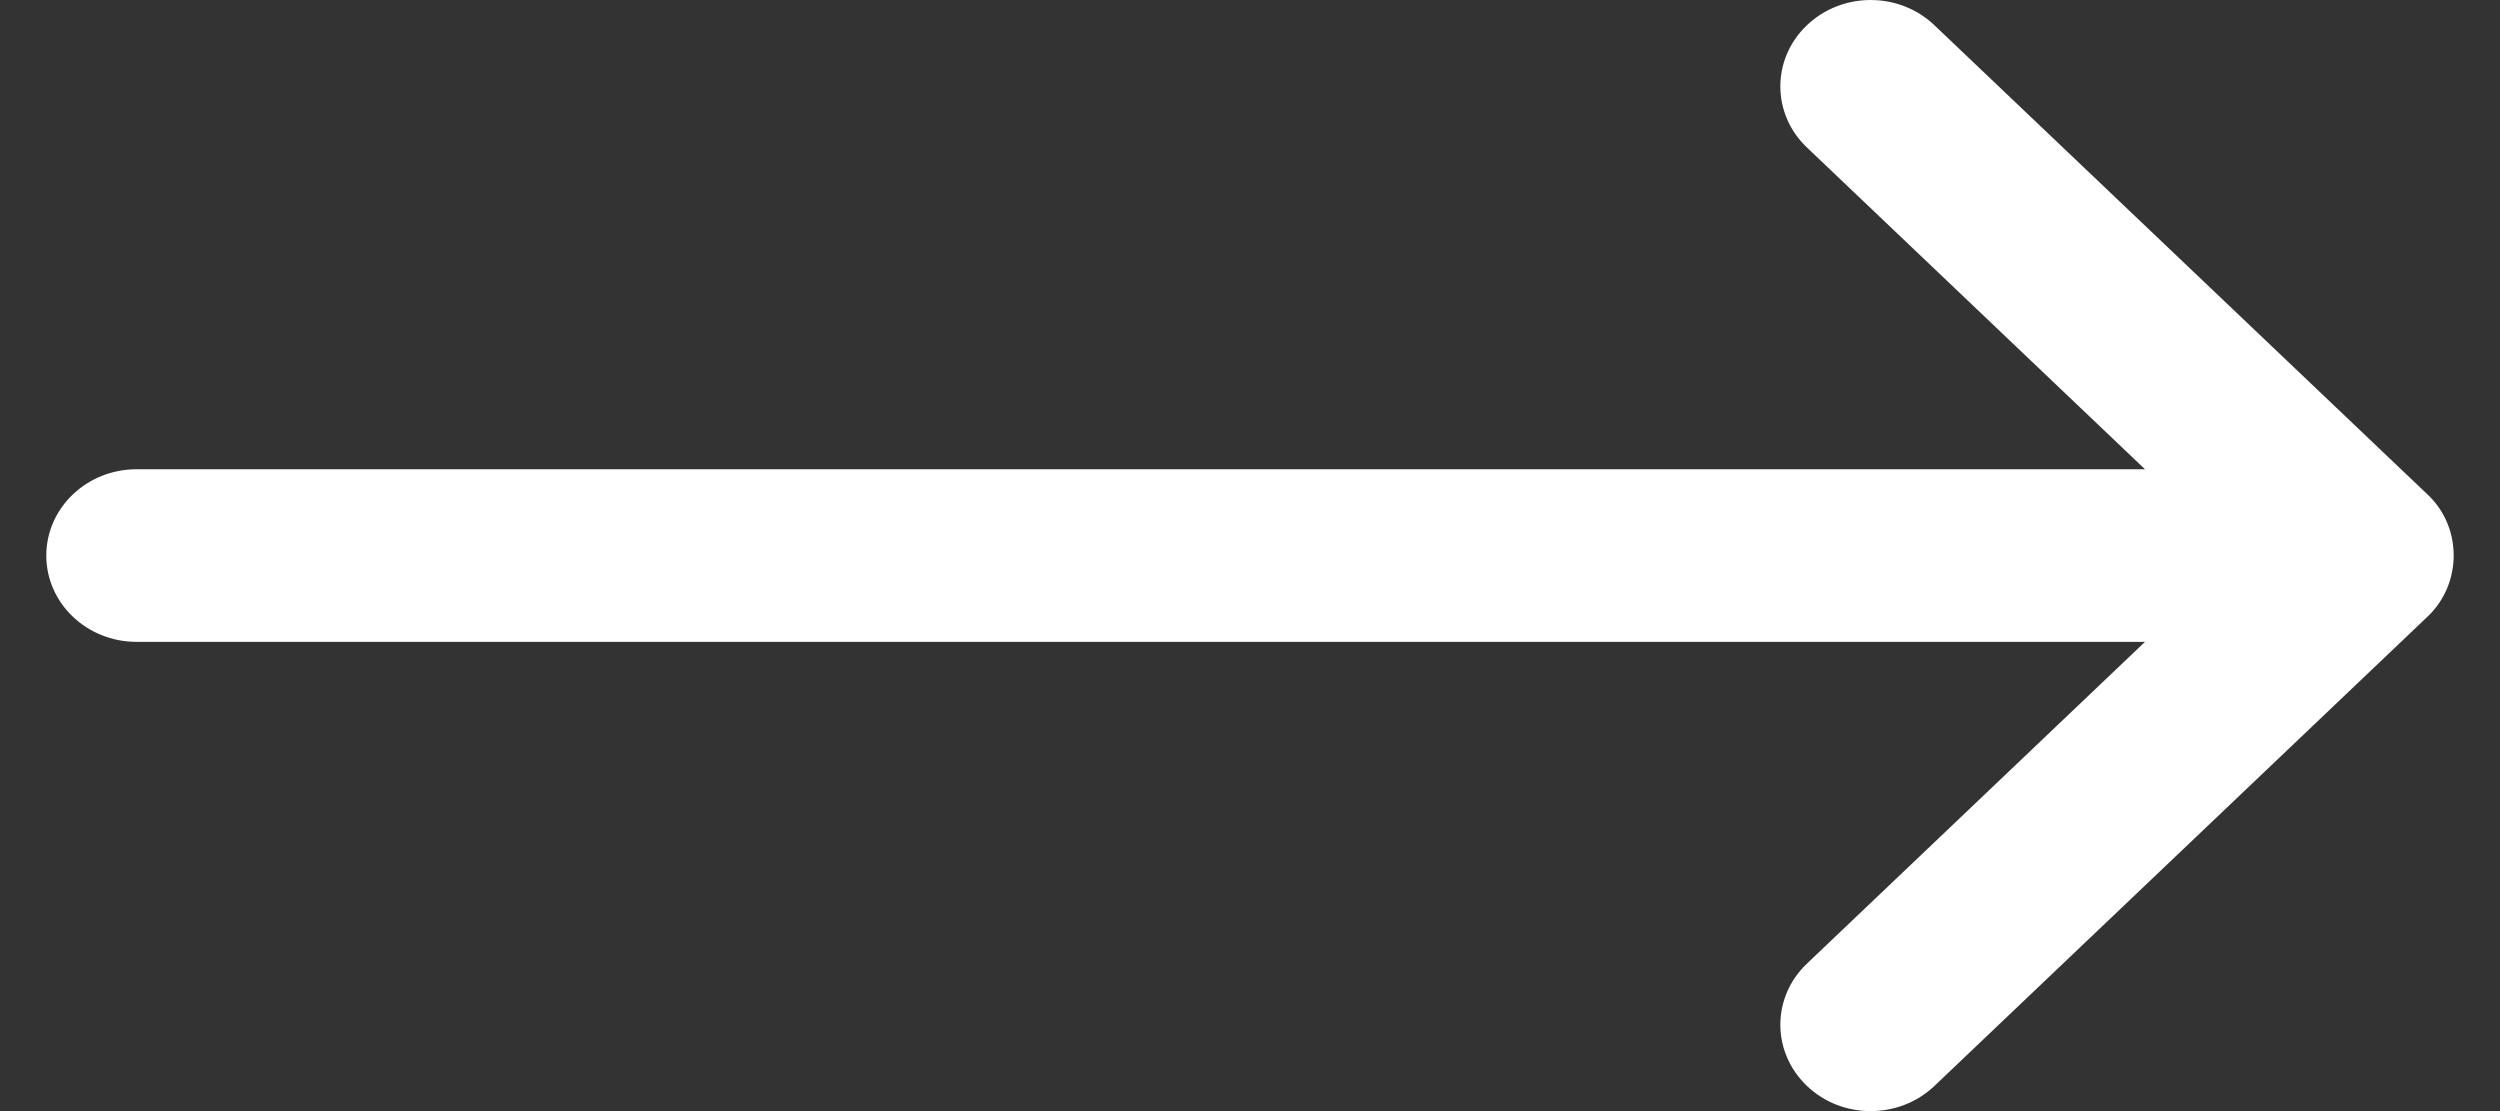
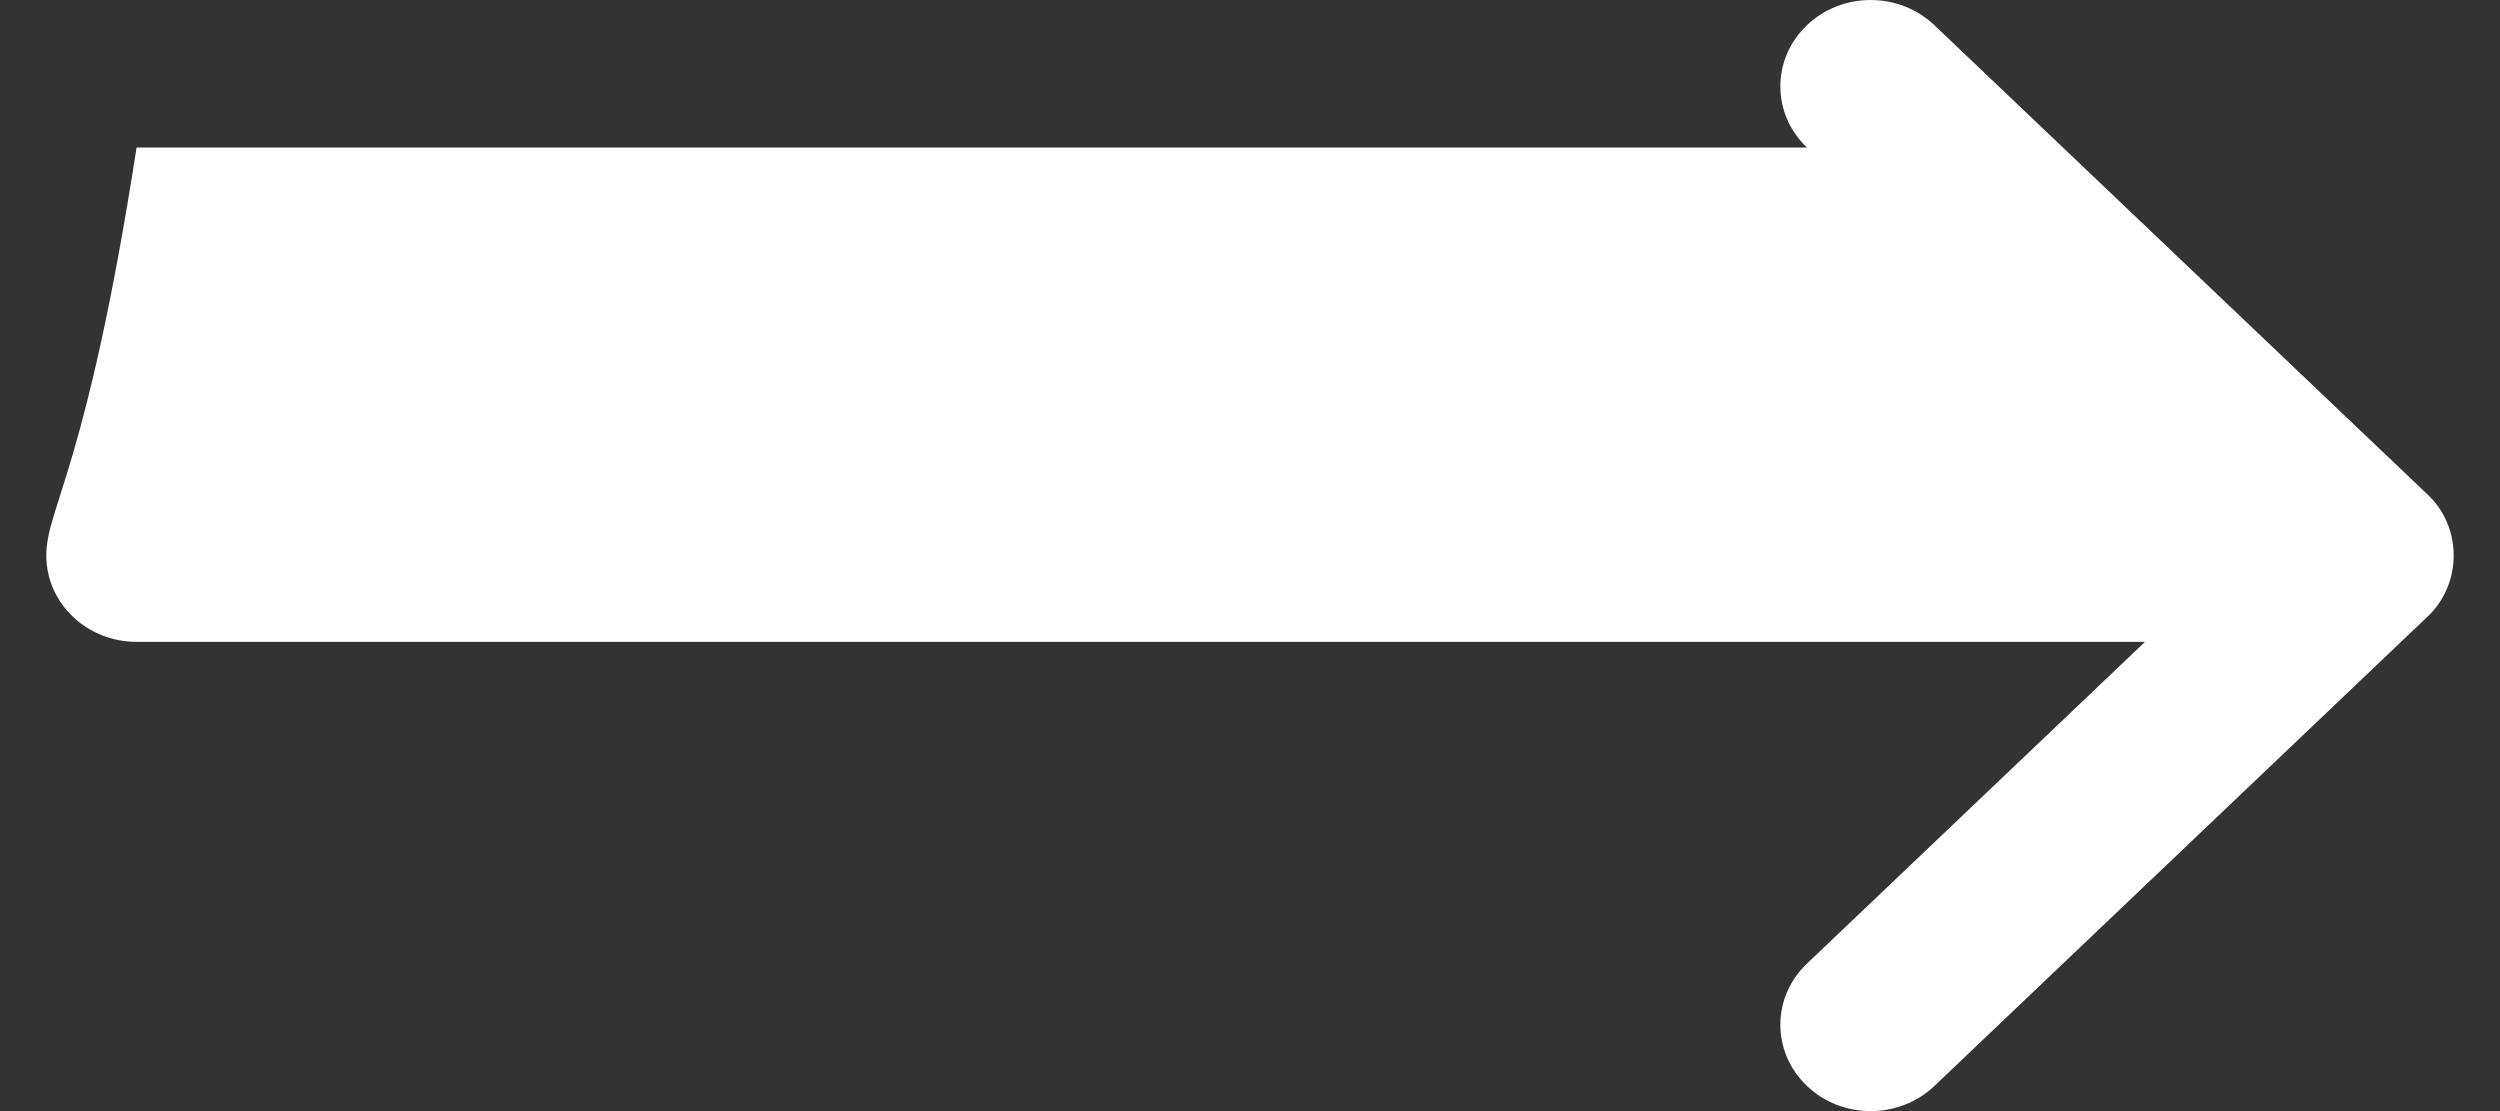
<svg xmlns="http://www.w3.org/2000/svg" width="27" height="12" viewBox="0 0 27 12" fill="none">
  <rect x="0" y="0" width="27" height="12" fill="#333333" stroke="none" />
-   <path d="M26.281 6.593C26.594 6.23 26.57 5.669 26.216 5.339L20.891 0.272C20.509 -0.092 19.892 -0.09 19.512 0.275C19.132 0.64 19.133 1.23 19.515 1.593L23.166 5.068H1.475C0.937 5.068 0.5 5.485 0.5 6C0.5 6.515 0.937 6.932 1.475 6.932H23.166L19.515 10.407C19.133 10.77 19.132 11.36 19.512 11.725C19.702 11.909 19.953 12 20.203 12C20.451 12 20.7 11.91 20.891 11.729L26.216 6.661C26.239 6.64 26.261 6.616 26.281 6.593C26.284 6.59 26.261 6.616 26.281 6.593Z" fill="white" />
+   <path d="M26.281 6.593C26.594 6.23 26.57 5.669 26.216 5.339L20.891 0.272C20.509 -0.092 19.892 -0.09 19.512 0.275C19.132 0.64 19.133 1.23 19.515 1.593H1.475C0.937 5.068 0.5 5.485 0.5 6C0.5 6.515 0.937 6.932 1.475 6.932H23.166L19.515 10.407C19.133 10.77 19.132 11.36 19.512 11.725C19.702 11.909 19.953 12 20.203 12C20.451 12 20.7 11.91 20.891 11.729L26.216 6.661C26.239 6.64 26.261 6.616 26.281 6.593C26.284 6.59 26.261 6.616 26.281 6.593Z" fill="white" />
</svg>